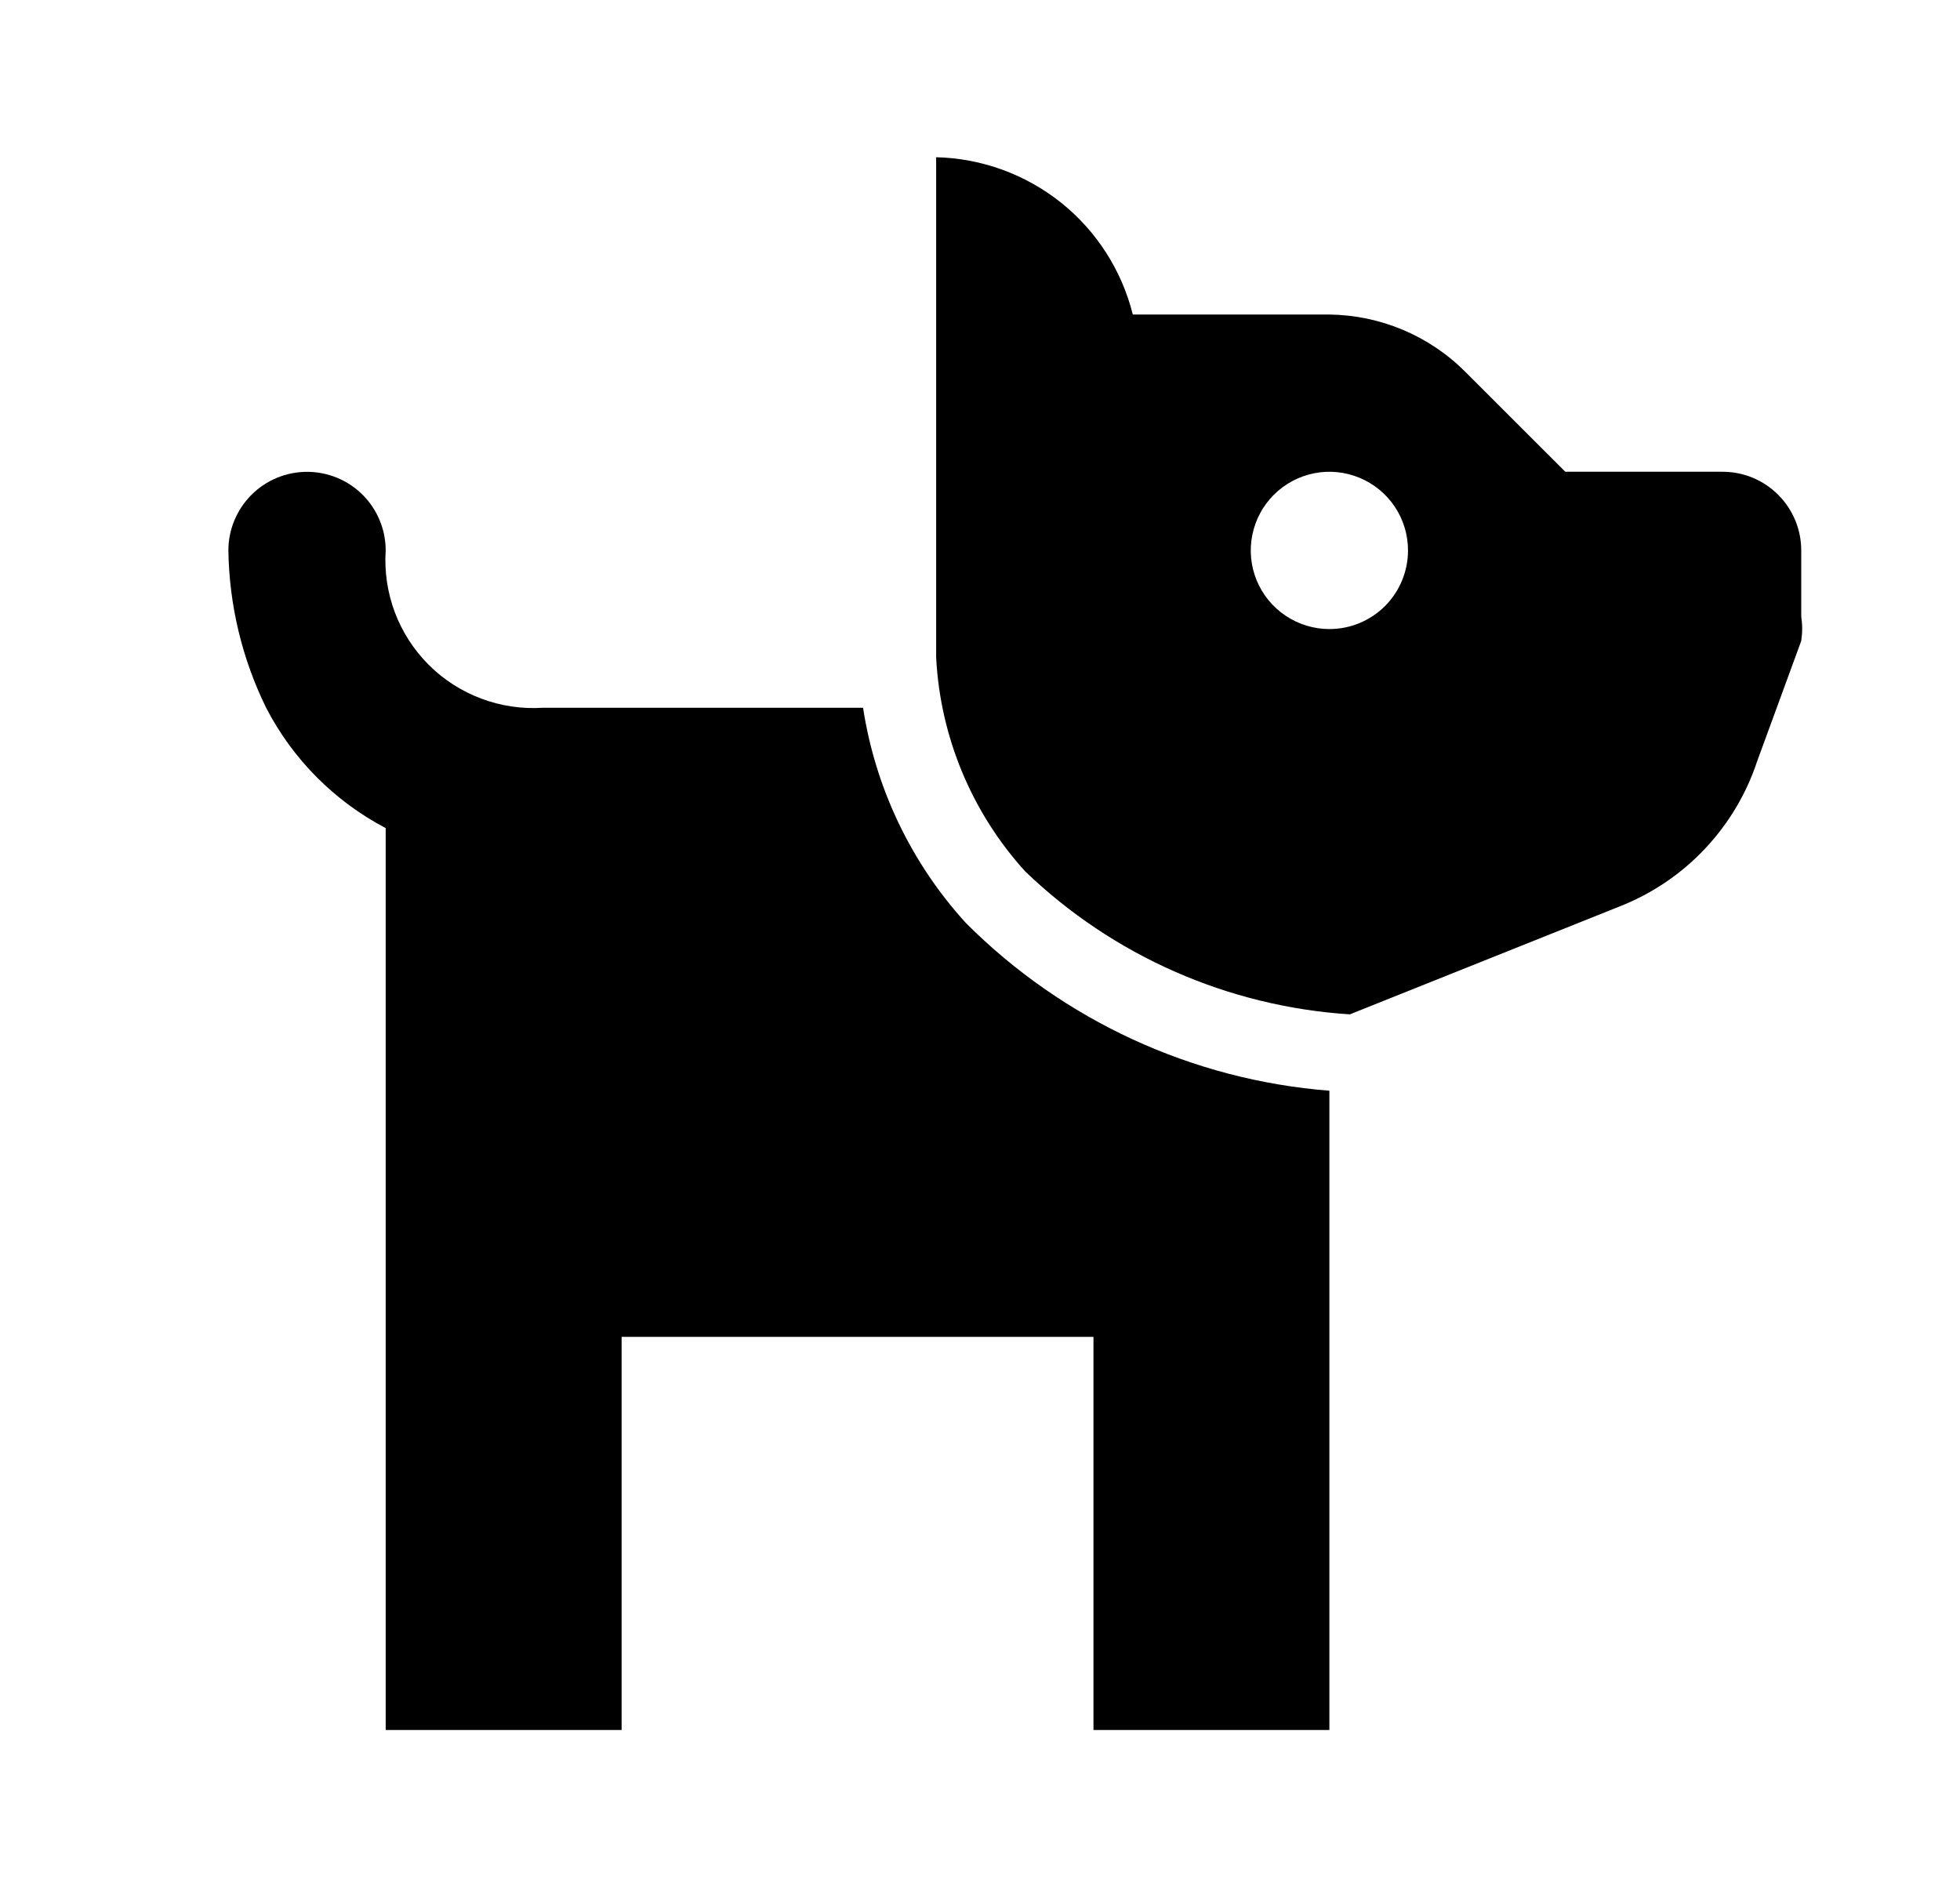
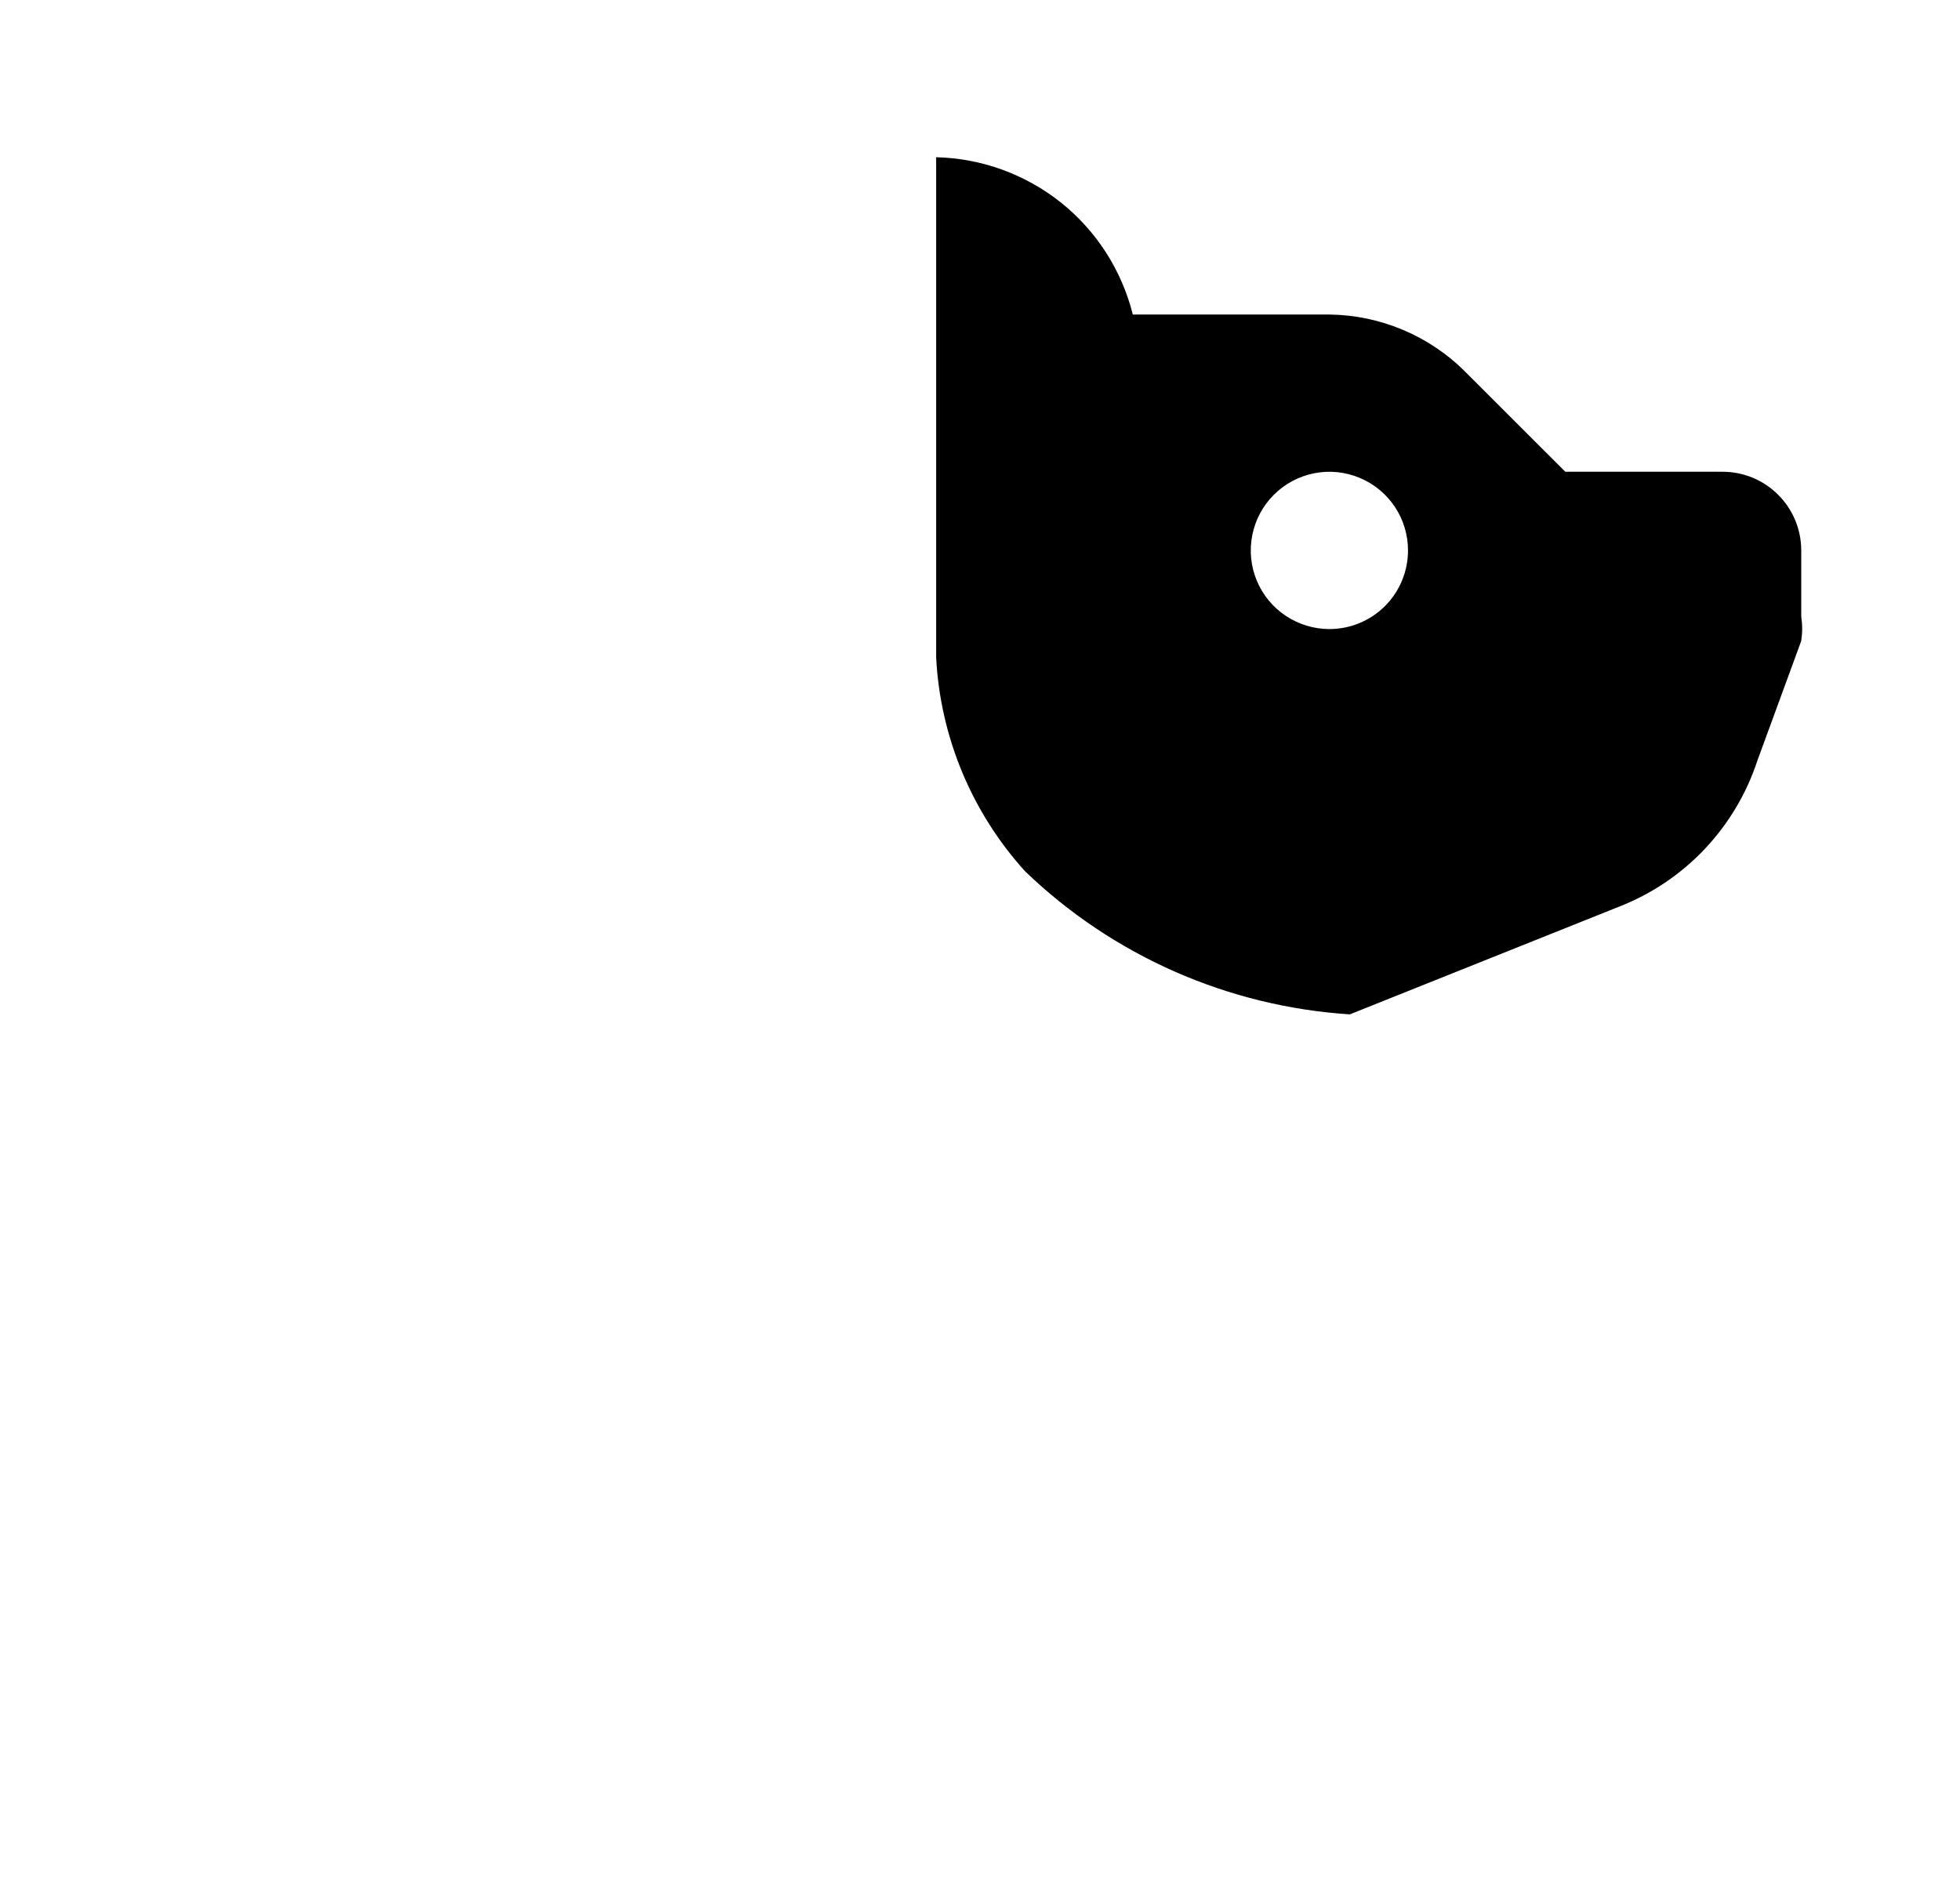
<svg xmlns="http://www.w3.org/2000/svg" width="27" height="26" viewBox="0 0 27 26" fill="none">
  <path d="M23.73 6.499H21.563L20.187 5.124C19.69 4.625 19.017 4.342 18.313 4.333H15.605C15.453 3.725 15.106 3.183 14.617 2.792C14.127 2.401 13.523 2.181 12.896 2.166V9.056C12.952 10.15 13.385 11.191 14.121 12.003C15.332 13.168 16.917 13.866 18.595 13.974L22.332 12.479C22.771 12.303 23.166 12.034 23.489 11.69C23.813 11.345 24.058 10.935 24.206 10.486L24.813 8.829C24.83 8.717 24.83 8.604 24.813 8.493V7.583C24.813 7.295 24.699 7.02 24.496 6.817C24.293 6.613 24.017 6.499 23.73 6.499ZM18.313 8.666C18.099 8.666 17.89 8.602 17.711 8.483C17.533 8.364 17.394 8.195 17.312 7.997C17.23 7.799 17.209 7.581 17.251 7.371C17.293 7.161 17.396 6.968 17.547 6.817C17.699 6.665 17.892 6.562 18.102 6.52C18.312 6.478 18.53 6.5 18.728 6.582C18.926 6.664 19.095 6.803 19.214 6.981C19.333 7.159 19.396 7.368 19.396 7.583C19.396 7.87 19.282 8.146 19.079 8.349C18.876 8.552 18.601 8.666 18.313 8.666Z" fill="black" />
-   <path d="M13.308 12.718C12.553 11.891 12.059 10.858 11.889 9.75H7.48C7.19 9.769 6.9 9.726 6.629 9.624C6.357 9.522 6.11 9.363 5.905 9.158C5.7 8.953 5.541 8.706 5.439 8.435C5.337 8.163 5.294 7.873 5.313 7.583C5.313 7.296 5.199 7.02 4.996 6.817C4.793 6.614 4.517 6.5 4.23 6.5C3.942 6.5 3.667 6.614 3.464 6.817C3.261 7.02 3.146 7.296 3.146 7.583C3.157 8.335 3.335 9.075 3.666 9.75C4.032 10.459 4.607 11.037 5.313 11.408V23.833H8.563V18.417H15.063V23.833H18.313V15.026C16.423 14.877 14.649 14.059 13.308 12.718Z" fill="black" />
</svg>